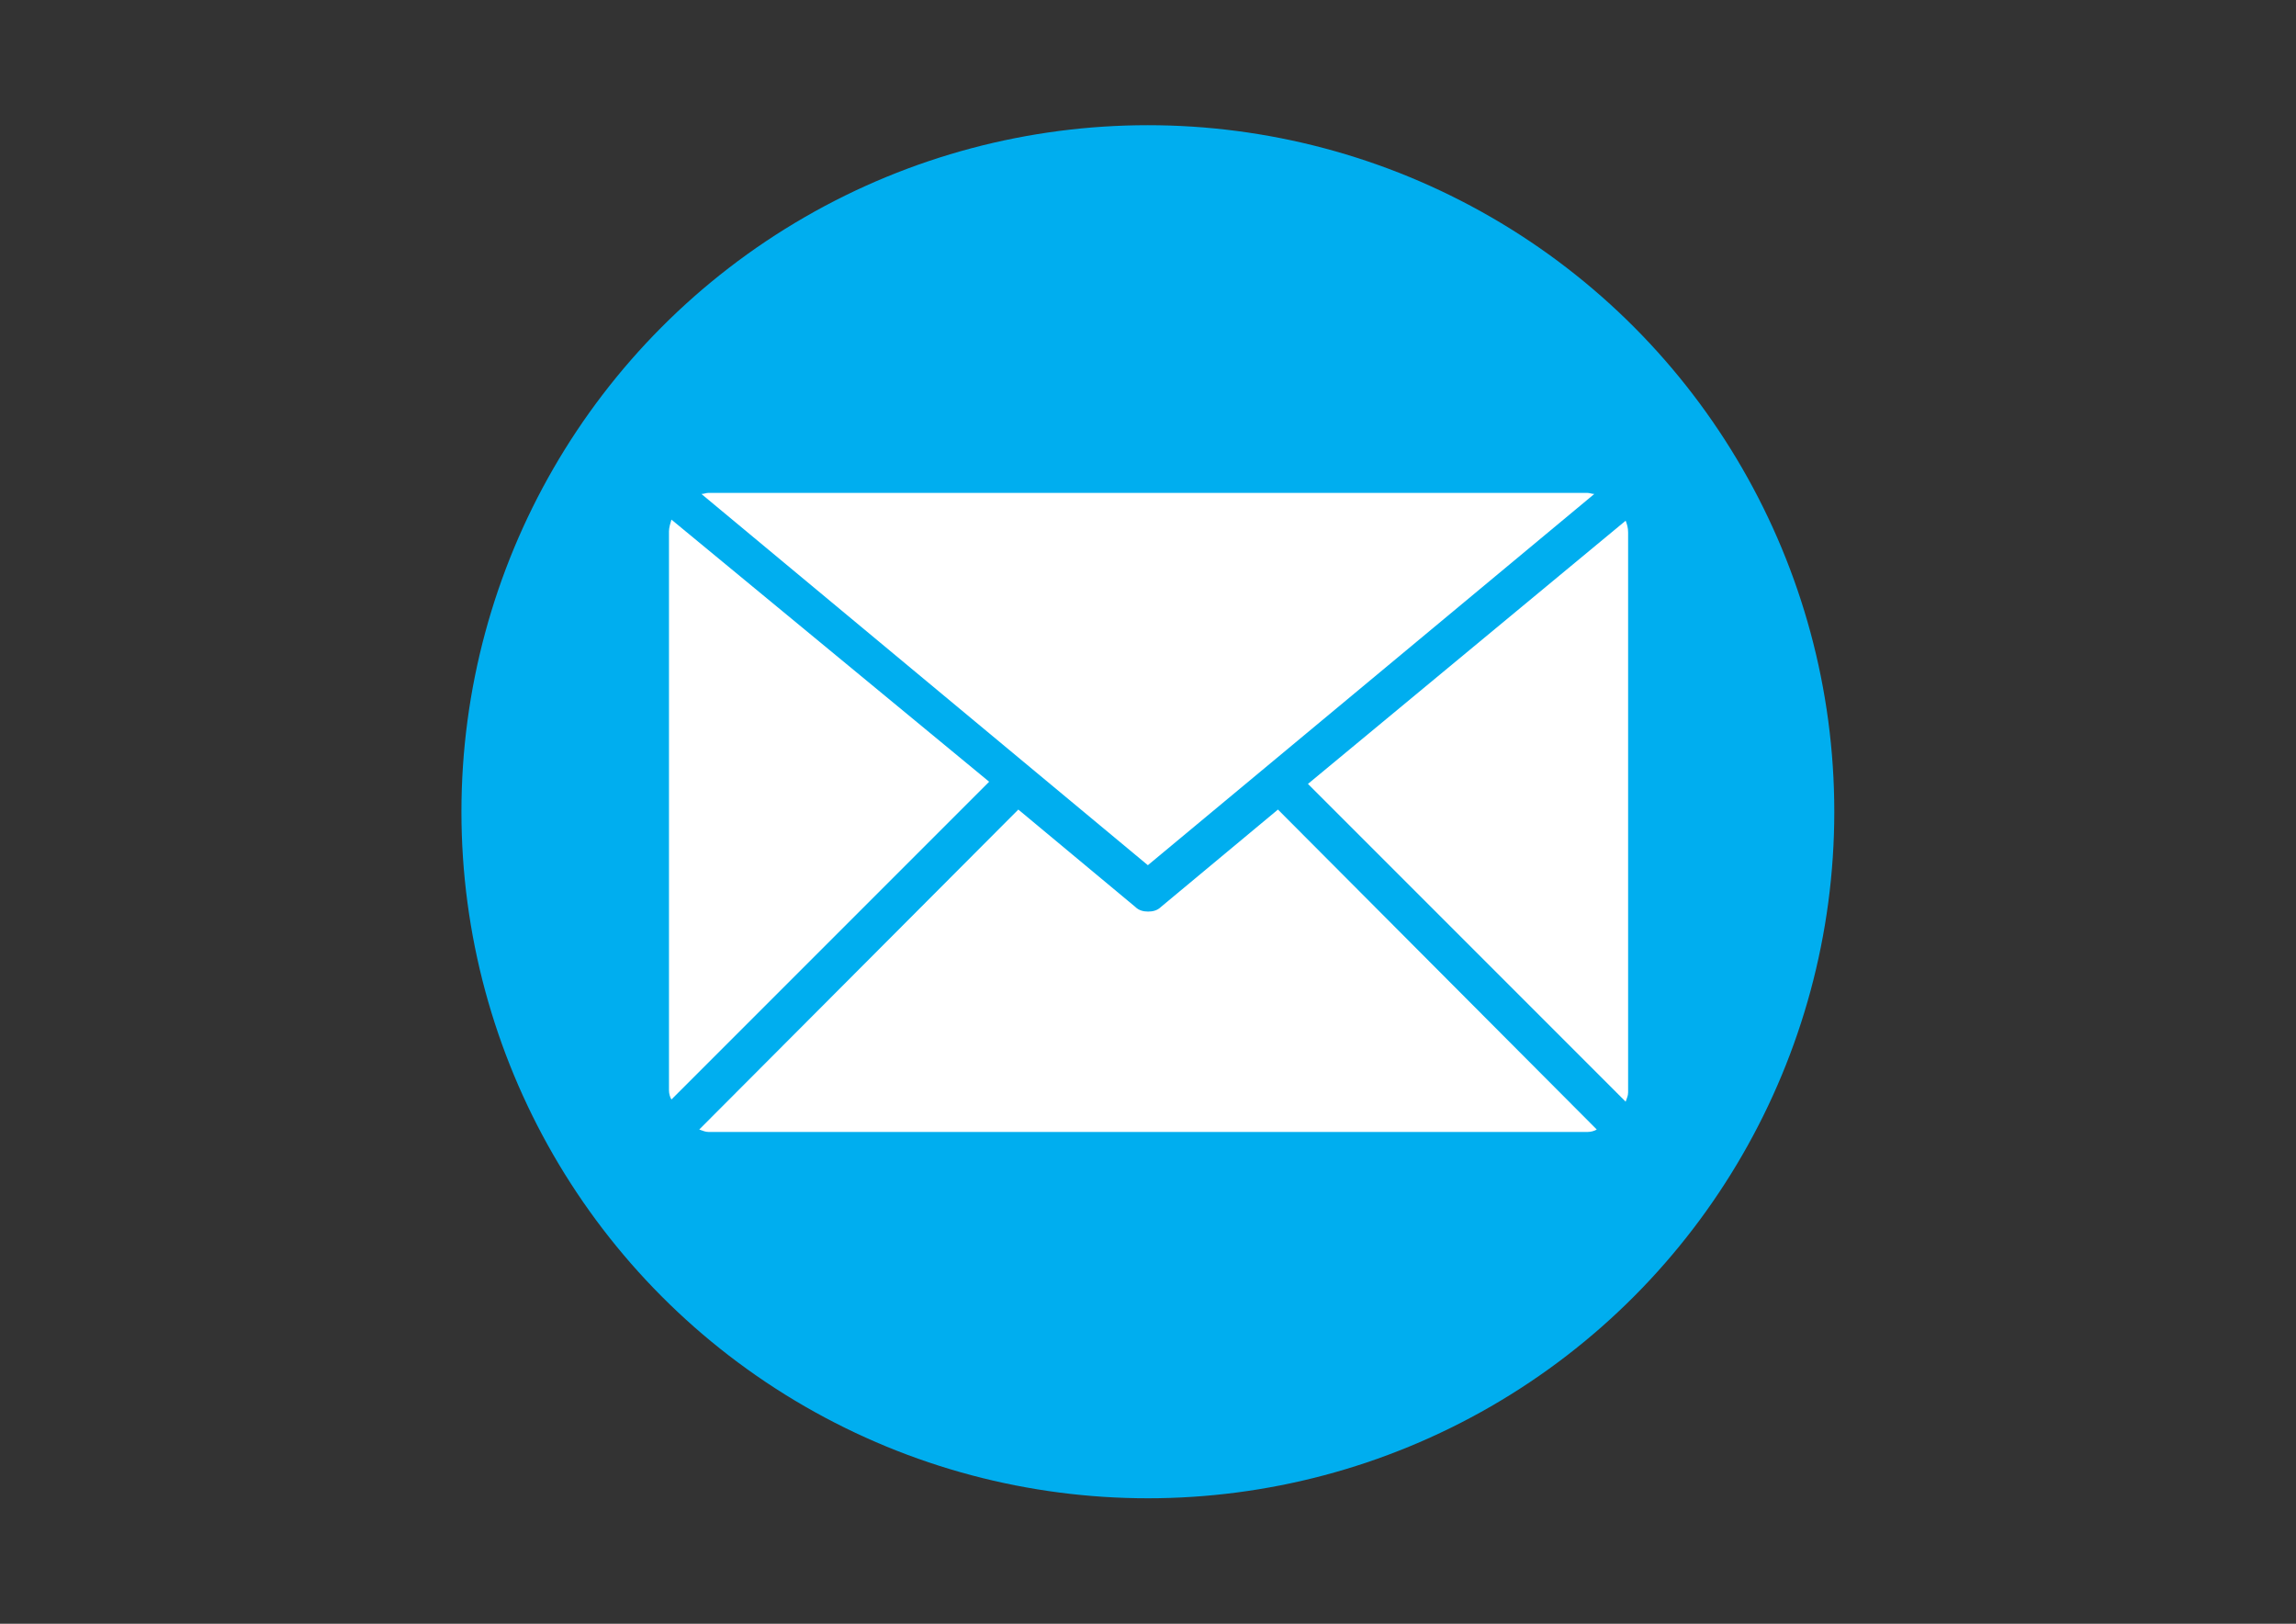
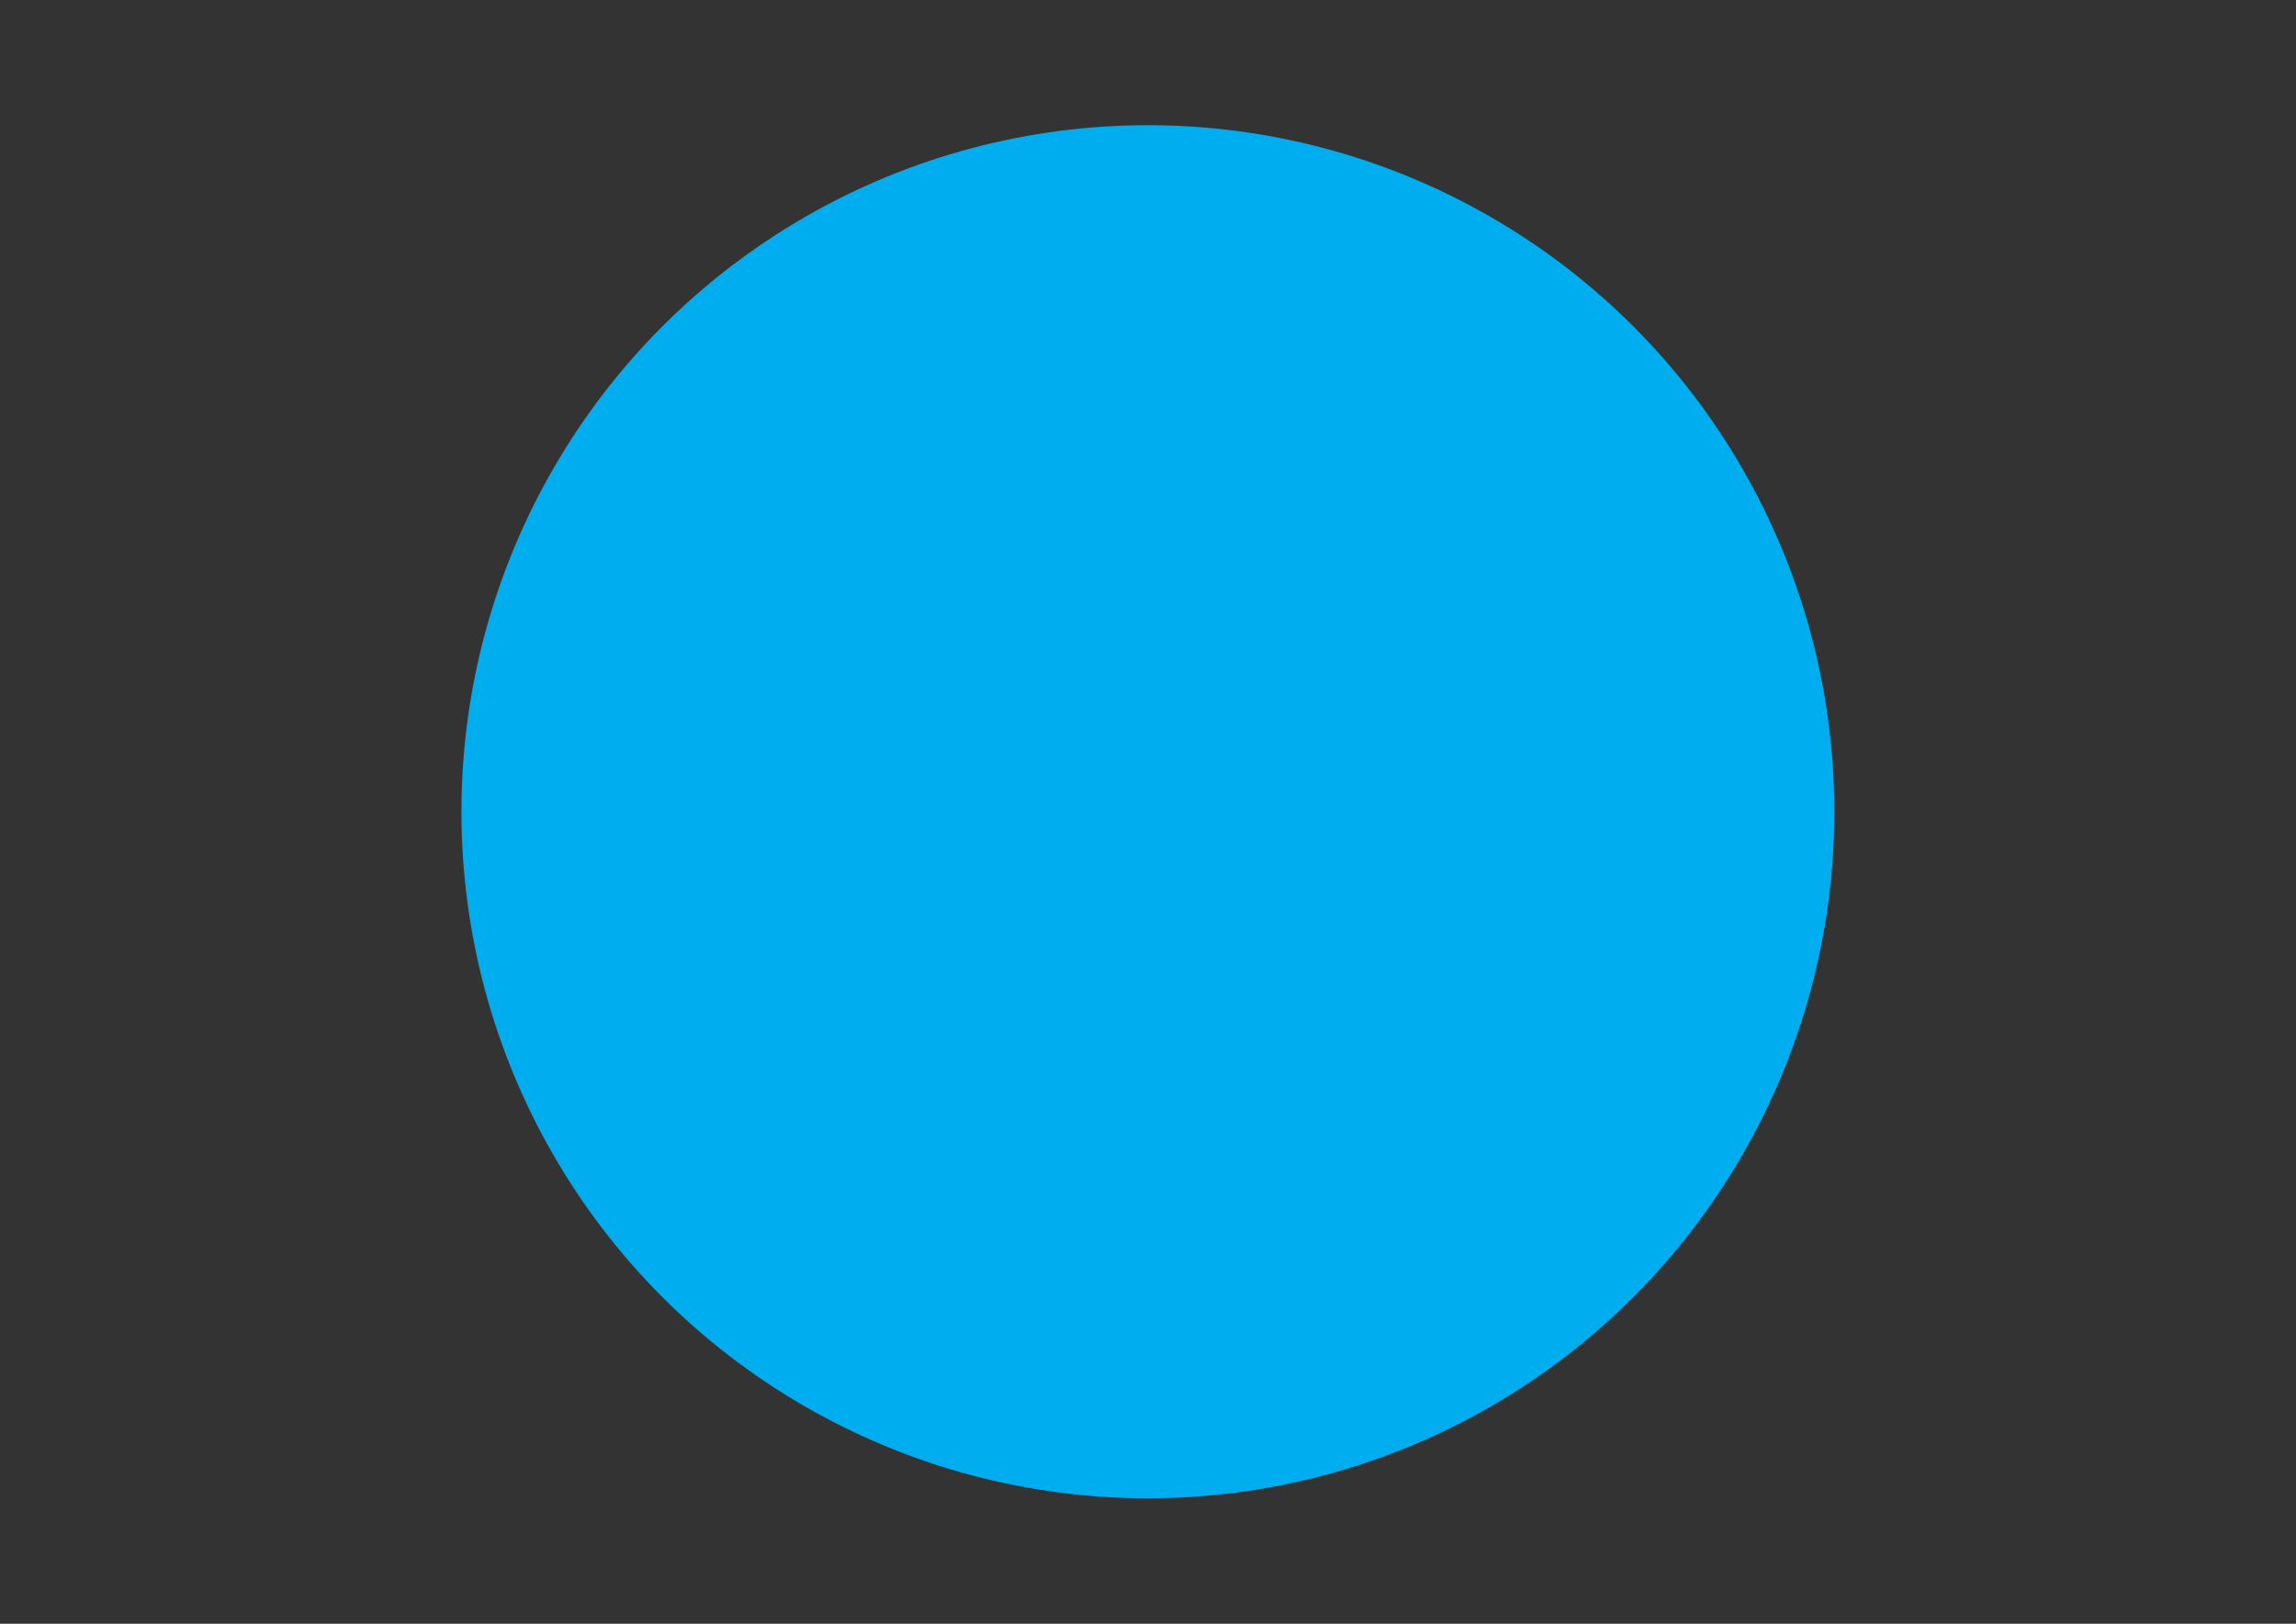
<svg xmlns="http://www.w3.org/2000/svg" version="1.1" id="Layer_1" x="0px" y="0px" viewBox="0 0 841.9 595.3" enable-background="new 0 0 841.9 595.3" xml:space="preserve">
  <rect x="0" y="0" width="841.9" height="595.3" fill="#333333" stroke="none" />
  <circle fill="#00AEEF" cx="420.9" cy="297.6" r="251.7" />
  <g>
-     <path fill="#FFFFFF" d="M420.9,317.2l163.7-136.1c-0.9,0-1.7-0.4-2.6-0.4H259.8c-0.9,0-1.7,0.4-2.6,0.4L420.9,317.2z" />
-     <path fill="#FFFFFF" d="M597,195.2c0-1.7-0.4-3-0.9-4.3l-116.5,96.5l116.5,116.5c0.4-1.3,0.9-2.1,0.9-3.4V195.2L597,195.2z" />
-     <path fill="#FFFFFF" d="M246.2,190.5c-0.4,1.3-0.9,3-0.9,4.3v204.9c0,1.3,0.4,2.6,0.9,3.4l116.5-116.5L246.2,190.5z" />
-     <path fill="#FFFFFF" d="M468.6,296.8l-42.9,35.7c-1.3,1.3-3,1.7-4.7,1.7c-1.7,0-3.4-0.4-4.7-1.7l-42.9-35.7L256.4,414.1   c1.3,0.4,2.1,0.9,3.4,0.9h322.3c1.3,0,2.6-0.4,3.4-0.9L468.6,296.8z" />
-   </g>
+     </g>
</svg>